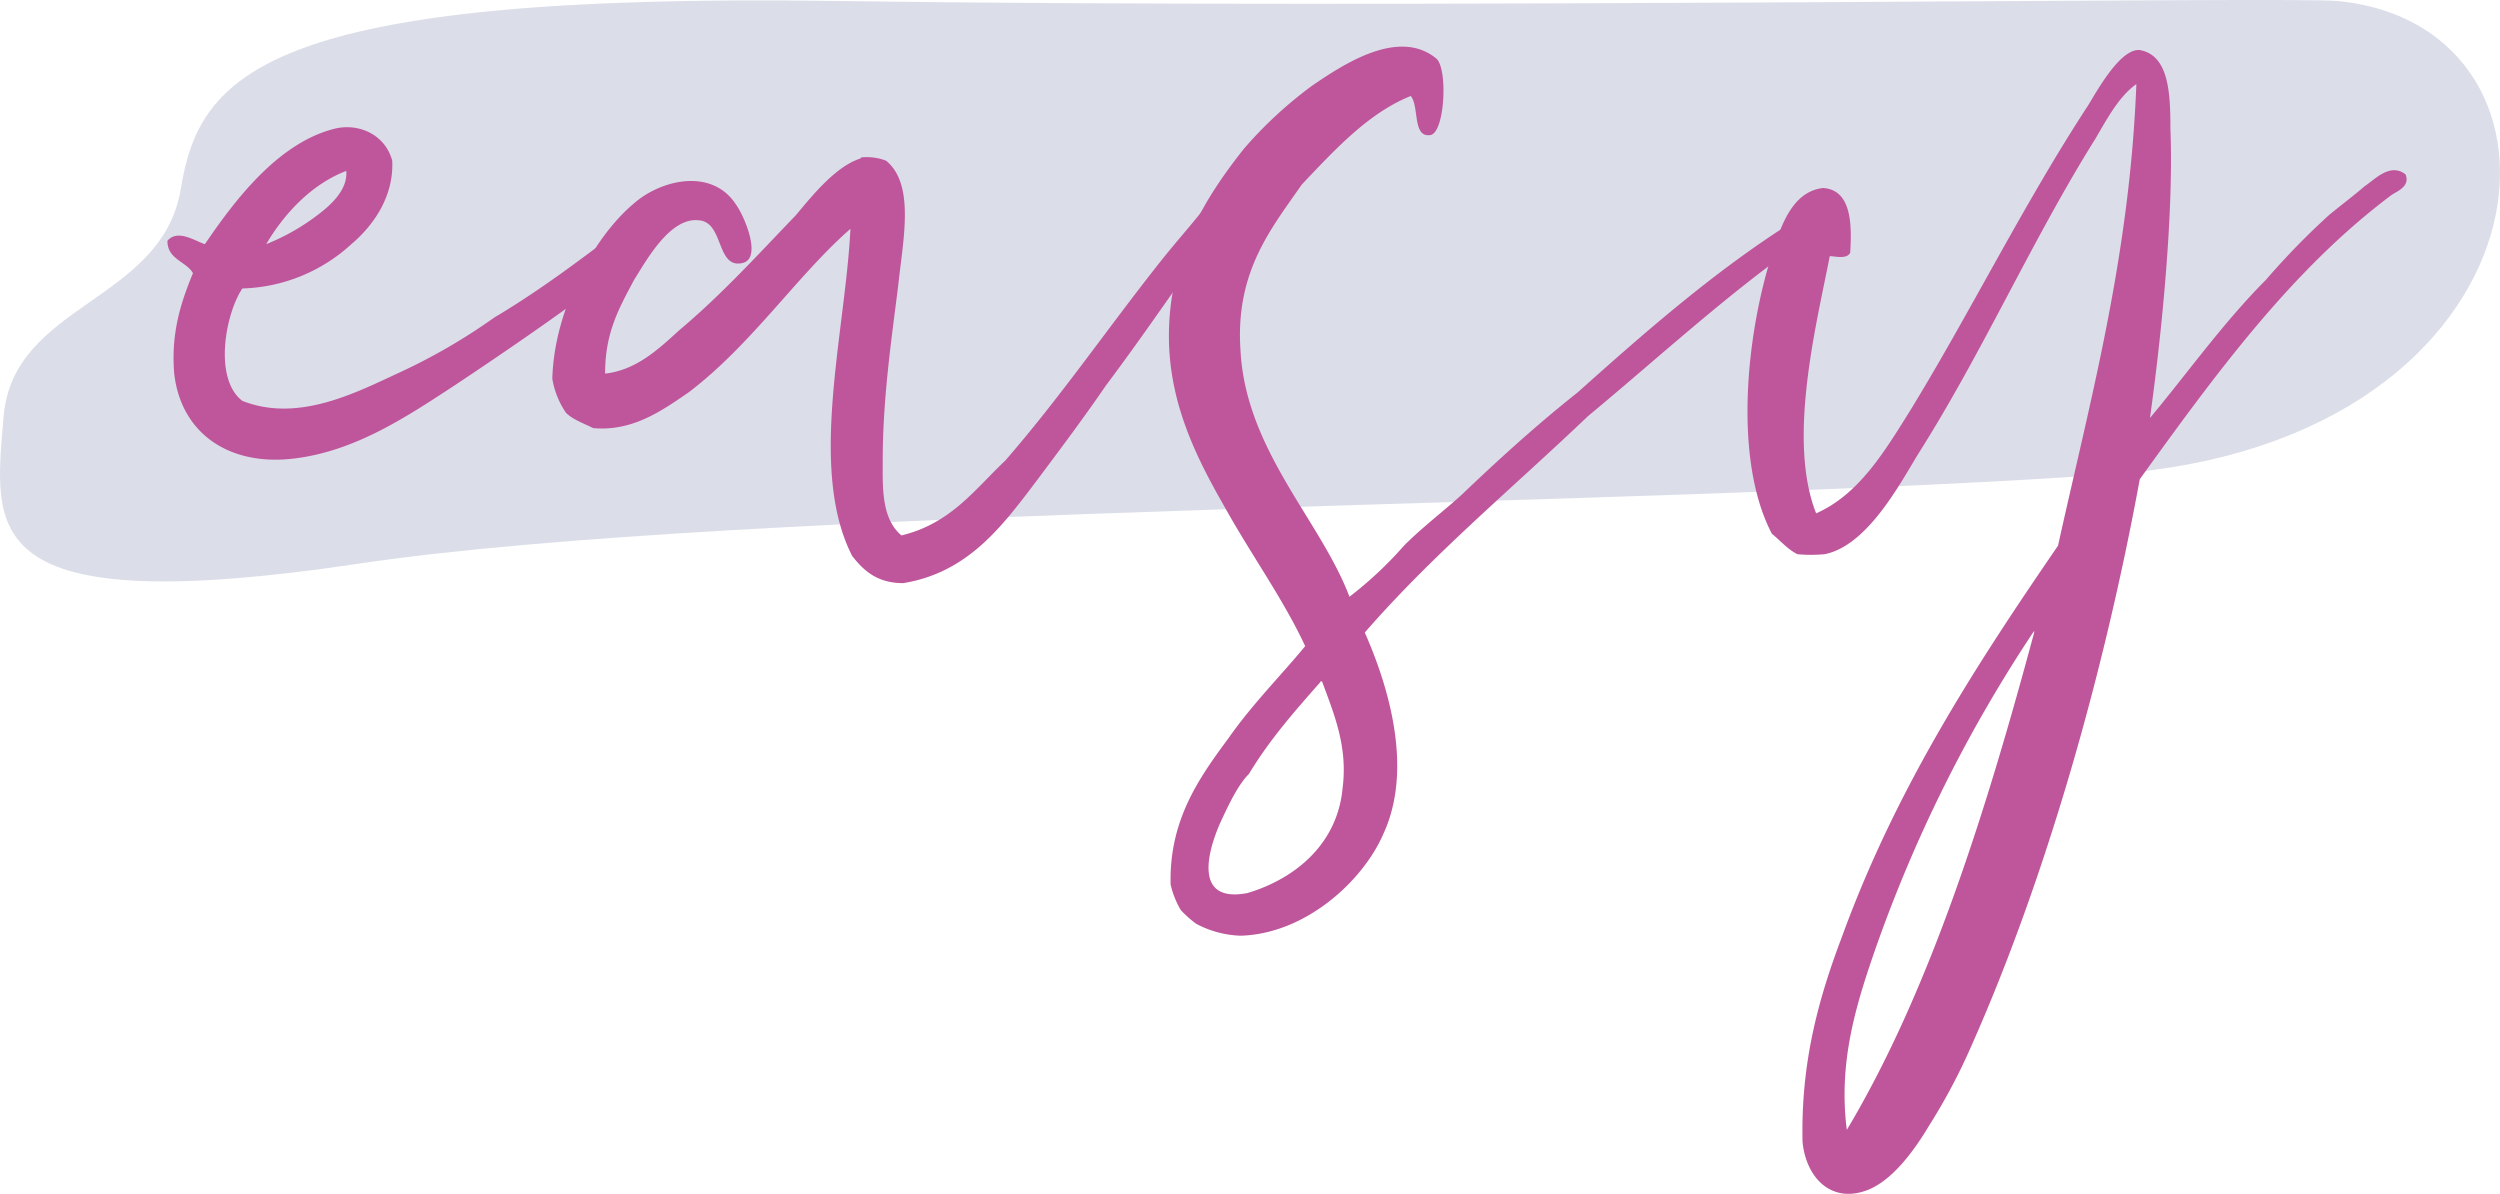
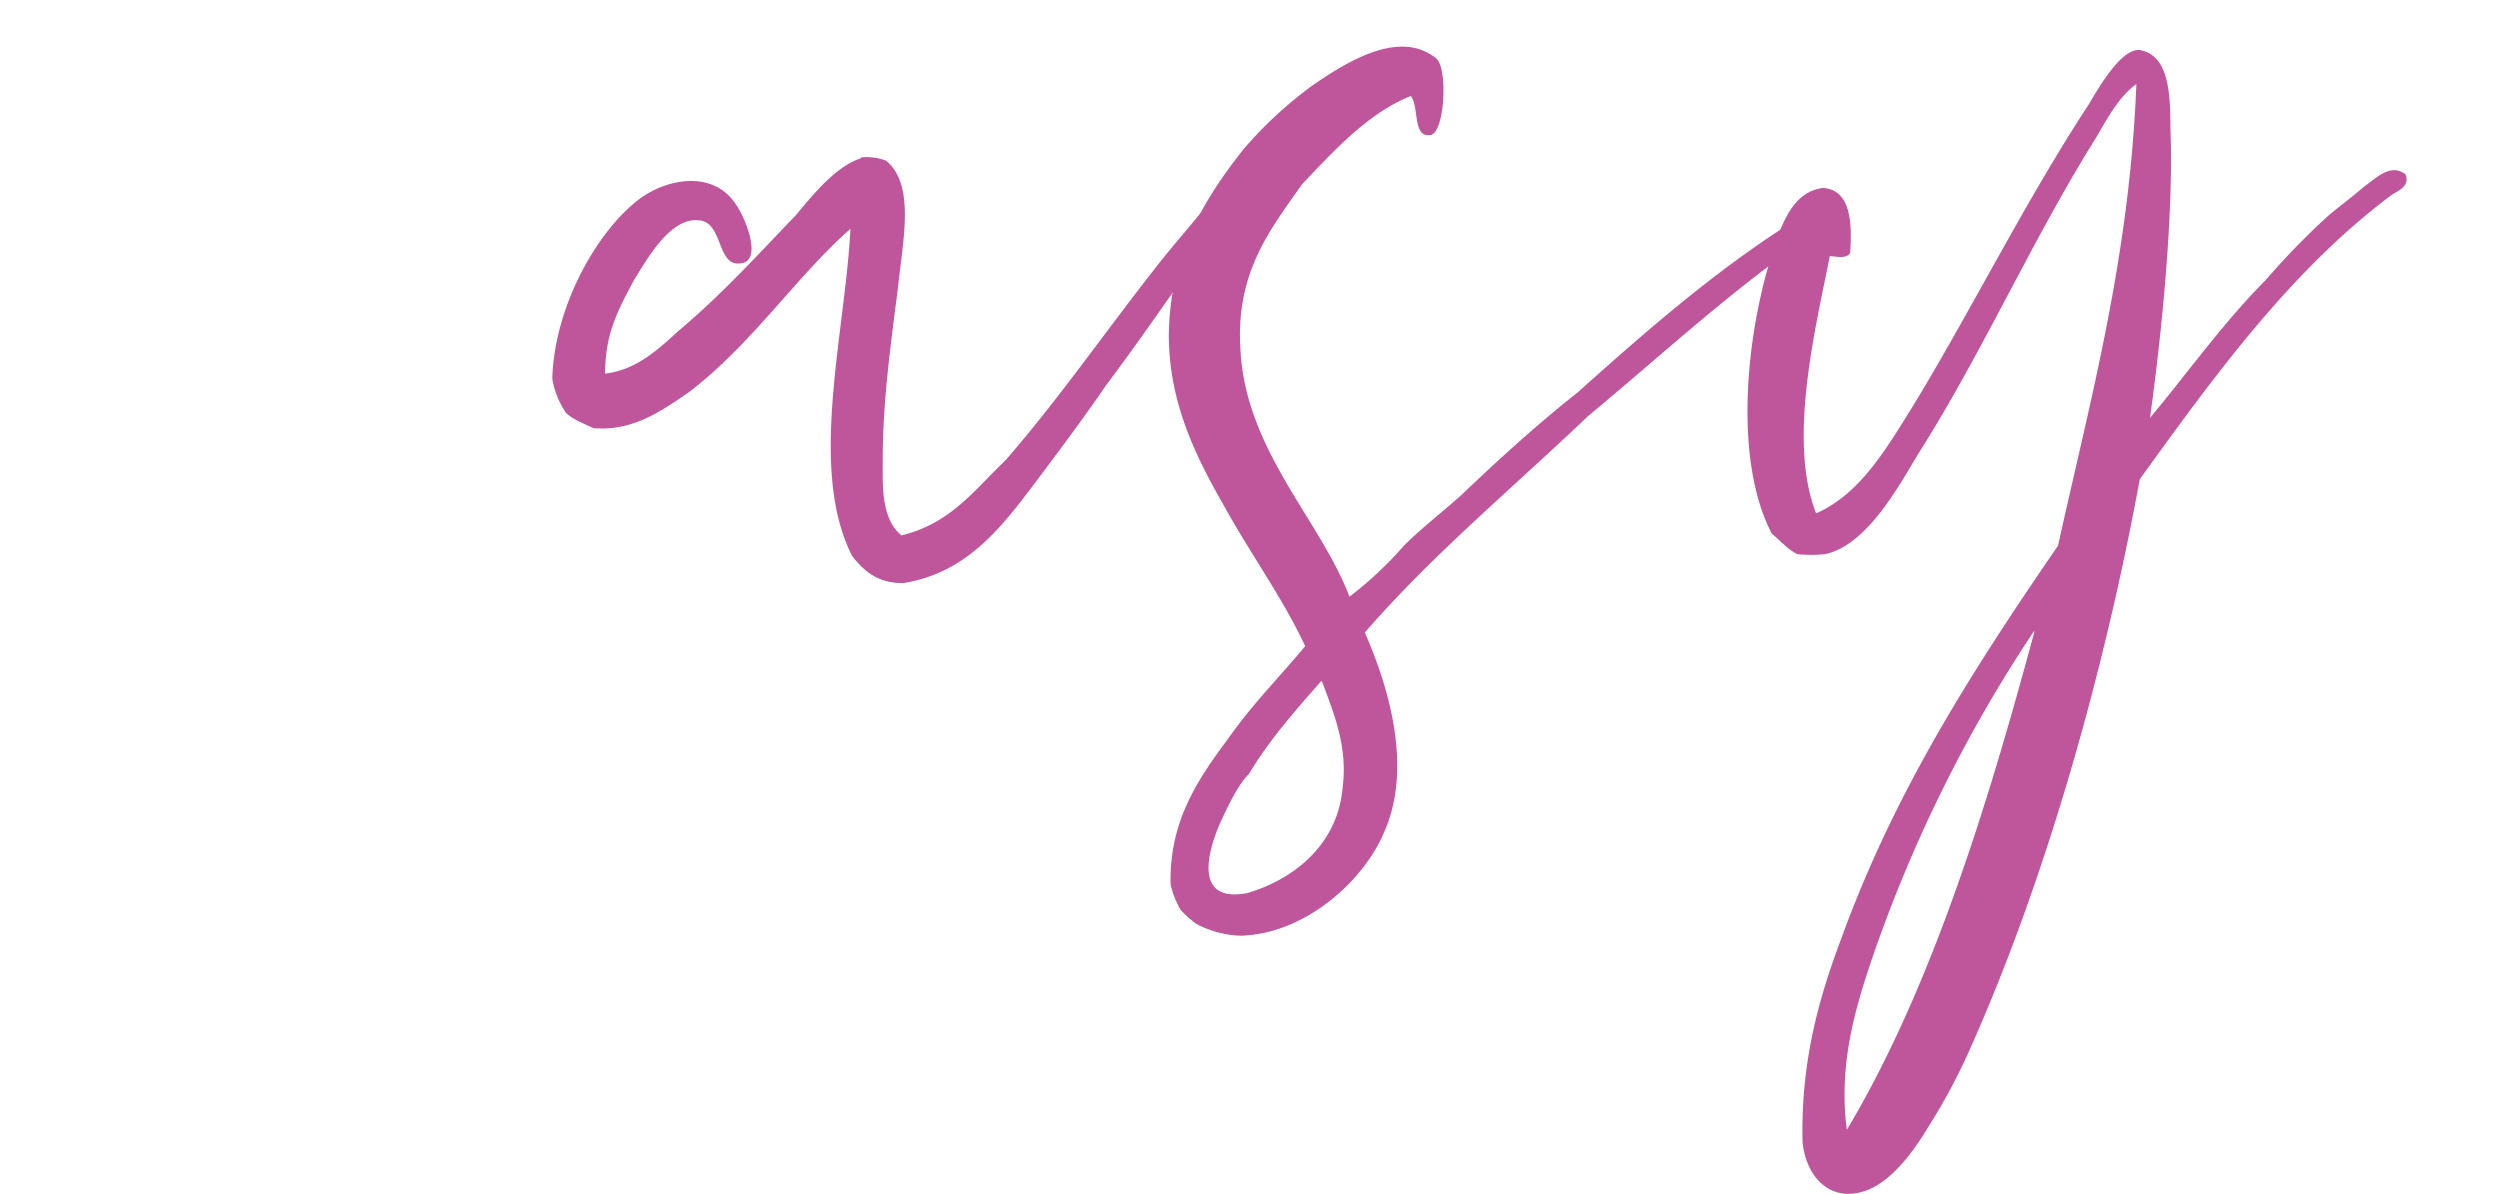
<svg xmlns="http://www.w3.org/2000/svg" id="Ebene_1" data-name="Ebene 1" viewBox="0 0 444.056 212.055">
  <defs>
    <style>
      .cls-1 {
        fill: none;
      }

      .cls-2 {
        opacity: 0.66;
      }

      .cls-3 {
        clip-path: url(#clip-path);
      }

      .cls-4 {
        fill: #c9cddd;
      }

      .cls-5 {
        fill: #bf569c;
      }
    </style>
    <clipPath id="clip-path" transform="translate(-41.196 -46.73)">
-       <rect class="cls-1" x="-67.896" y="-38.118" width="662.238" height="200.248" />
-     </clipPath>
+       </clipPath>
  </defs>
  <g>
    <g class="cls-2">
      <g class="cls-3">
        <path class="cls-4" d="M456.278,46.9c-8.243-.776-165.782,1.454-266.91,0S76.641,59.941,73.319,80.22s-29.83,20.291-31.491,40.57-4.969,36.218,62.994,26.073,232.1-10.134,311.674-15.928S502.7,51.25,456.278,46.9" transform="translate(-41.196 -46.73)" />
      </g>
    </g>
    <g>
-       <path class="cls-5" d="M84.243,117.935c9.984,3.934,20.269-1.512,28.136-5.142a105.137,105.137,0,0,0,16.639-9.682c8.168-4.84,15.732-10.588,23.295-16.337,2.421-1.815,5.143-4.538,8.168-3.932,1.513,3.932-2.722,6.353-4.84,8.168-2.723,2.42-6.05,4.235-8.168,6.353-7.261,5.446-16.035,11.5-25.111,17.547-8.773,5.749-18.152,12.1-29.346,13.312S73.351,123.684,72.142,113.1c-.606-7.26,1.209-12.706,3.327-17.85-1.209-2.117-4.537-2.419-4.537-5.747,1.815-2.118,4.84,0,6.655.6C82.73,82.539,90.6,71.95,100.882,69.53c4.236-.908,8.774,1.21,9.984,5.748.3,6.353-3.328,11.5-7.261,14.824a29.872,29.872,0,0,1-19.362,7.867C81.217,102.507,79.1,114,84.243,117.935ZM97.555,84.959c2.42-1.815,5.445-4.538,5.142-7.866C96.344,79.514,91.5,84.959,88.478,90.1A38.812,38.812,0,0,0,97.555,84.959Z" transform="translate(-41.196 -46.73)" />
      <path class="cls-5" d="M261.226,84.354c-3.631,3.933-6.959,8.472-10.589,12.707-4.235,6.05-8.471,12.1-13.009,18.152-3.933,5.748-8.471,11.8-13.009,17.849-5.748,7.564-11.8,15.43-22.993,17.245-4.538,0-6.958-2.118-9.075-4.84-7.866-15.43-1.211-39.632-.3-58.087-9.378,8.168-17.547,20.572-28.741,29.043-4.841,3.328-9.984,6.958-16.942,6.353-1.815-.907-3.63-1.513-4.84-2.723A14.991,14.991,0,0,1,139.3,114c.3-12.1,7.261-25.111,14.522-31.161,4.84-4.236,13.917-6.353,18.152.3,1.512,2.118,4.538,9.379,1.21,10.286-4.84,1.211-3.327-7.26-7.866-7.563-5.143-.605-9.378,7.261-11.5,10.589-2.723,5.142-5.143,9.379-5.143,16.639,5.445-.605,9.379-4.235,13.009-7.563,7.563-6.353,13.614-13.009,20.875-20.573,3.025-3.63,6.958-8.47,11.193-9.983.3,0,.3-.3.606-.3a9.615,9.615,0,0,1,4.235.605c5.143,4.236,3.025,13.917,2.118,22.388-1.21,9.681-2.723,19.968-2.723,30.858,0,4.538-.3,10.287,3.328,13.312,8.773-2.118,13.009-8.168,18.454-13.312,9.984-11.5,18.455-23.9,27.833-35.7,2.421-3.026,4.841-5.749,7.262-8.774,2.42-1.513,5.747-7.261,9.075-3.933C264.856,82.236,262.436,83.446,261.226,84.354Z" transform="translate(-41.196 -46.73)" />
      <path class="cls-5" d="M272.42,79.514c-5.446,7.866-11.8,15.429-10.891,29.346.907,17.849,14.219,30.253,19.362,43.867a67.625,67.625,0,0,0,9.681-9.076c3.328-3.328,6.958-6.051,10.286-9.076,6.656-6.353,13.312-12.4,20.572-18.152,11.5-10.286,24.2-21.48,38.119-30.253,1.514-.908,3.935-3.631,6.052-1.211.3,2.723-2.723,3.933-4.538,5.143a64.63,64.63,0,0,1-5.749,3.933c-11.194,8.472-21.48,17.85-32.069,26.624-13.311,12.706-27.53,24.5-39.632,38.421,4.539,10.286,8.471,24.506,3.328,35.7-3.63,8.471-13.916,17.849-25.412,18.152a17.966,17.966,0,0,1-7.866-2.118,19.617,19.617,0,0,1-2.723-2.421,15.774,15.774,0,0,1-1.816-4.538c-.3-11.5,5.144-19.059,10.287-26.017,4.235-6.051,9.378-11.194,13.614-16.337-3.933-8.471-9.681-16.337-14.521-25.111-4.841-8.471-9.682-18.152-9.682-29.951,0-14.219,6.354-24.5,13.311-33.278a73.422,73.422,0,0,1,12.1-11.194c5.749-3.933,15.43-10.286,22.085-4.841,2.117,1.815,1.513,13.614-1.21,13.614-3.026.3-1.815-5.143-3.328-6.958C284.219,66.807,278.168,73.463,272.42,79.514ZM257.9,192.964c-2.118,4.841-4.84,14.219,4.841,12.4,8.168-2.42,16.034-8.471,16.942-18.757.907-7.261-1.513-13.009-3.631-18.757,0,0-.3-.3-.3,0-4.538,5.143-9.076,10.286-12.707,16.337C261.226,186.006,259.713,189.031,257.9,192.964Z" transform="translate(-41.196 -46.73)" />
      <path class="cls-5" d="M443.657,96.456a133.339,133.339,0,0,1,11.193-11.5c1.816-1.513,4.235-3.328,6.353-5.142,1.817-1.211,4.538-4.236,7.261-2.118.909,2.118-1.512,3.025-2.42,3.63C448.2,94.641,434.581,113.4,421.269,131.852c-6.353,34.489-16.639,70.794-29.951,100.745a105.682,105.682,0,0,1-7.564,14.218c-2.722,4.538-6.353,9.379-10.588,11.194-6.656,2.724-11.193-2.117-11.8-8.471-.3-13.916,2.724-25.11,6.959-36.3,9.68-26.623,23.9-48.4,38.422-69.583,5.748-26.017,12.706-51.128,13.916-81.986-3.025,2.117-5.142,6.05-7.26,9.681-11.194,17.849-19.968,37.816-31.465,55.969-3.327,5.445-9.075,16.336-16.639,17.849a25.782,25.782,0,0,1-4.841,0c-1.815-.908-3.024-2.421-4.538-3.631-6.957-13.311-4.538-36,.3-50.523,1.514-4.84,3.631-10.286,8.773-10.891,5.144.3,5.144,6.655,4.841,11.5-.605,1.211-2.723.605-3.63.605-2.42,12.4-7.564,32.674-2.42,45.683,7.563-3.328,12.1-10.891,16.639-18.152,10.589-17.244,20.27-36.909,31.766-54.457,1.815-3.025,5.749-9.983,9.076-9.681,5.144.908,5.445,7.564,5.445,13.917.606,14.824-1.512,36.3-3.63,51.431C429.437,113.4,436.093,104.019,443.657,96.456ZM369.233,247.421c14.824-24.808,24.809-56.877,33.279-88.341v-.3a252.264,252.264,0,0,0-28.438,57.179C370.747,225.638,367.721,235.622,369.233,247.421Z" transform="translate(-41.196 -46.73)" />
    </g>
  </g>
</svg>